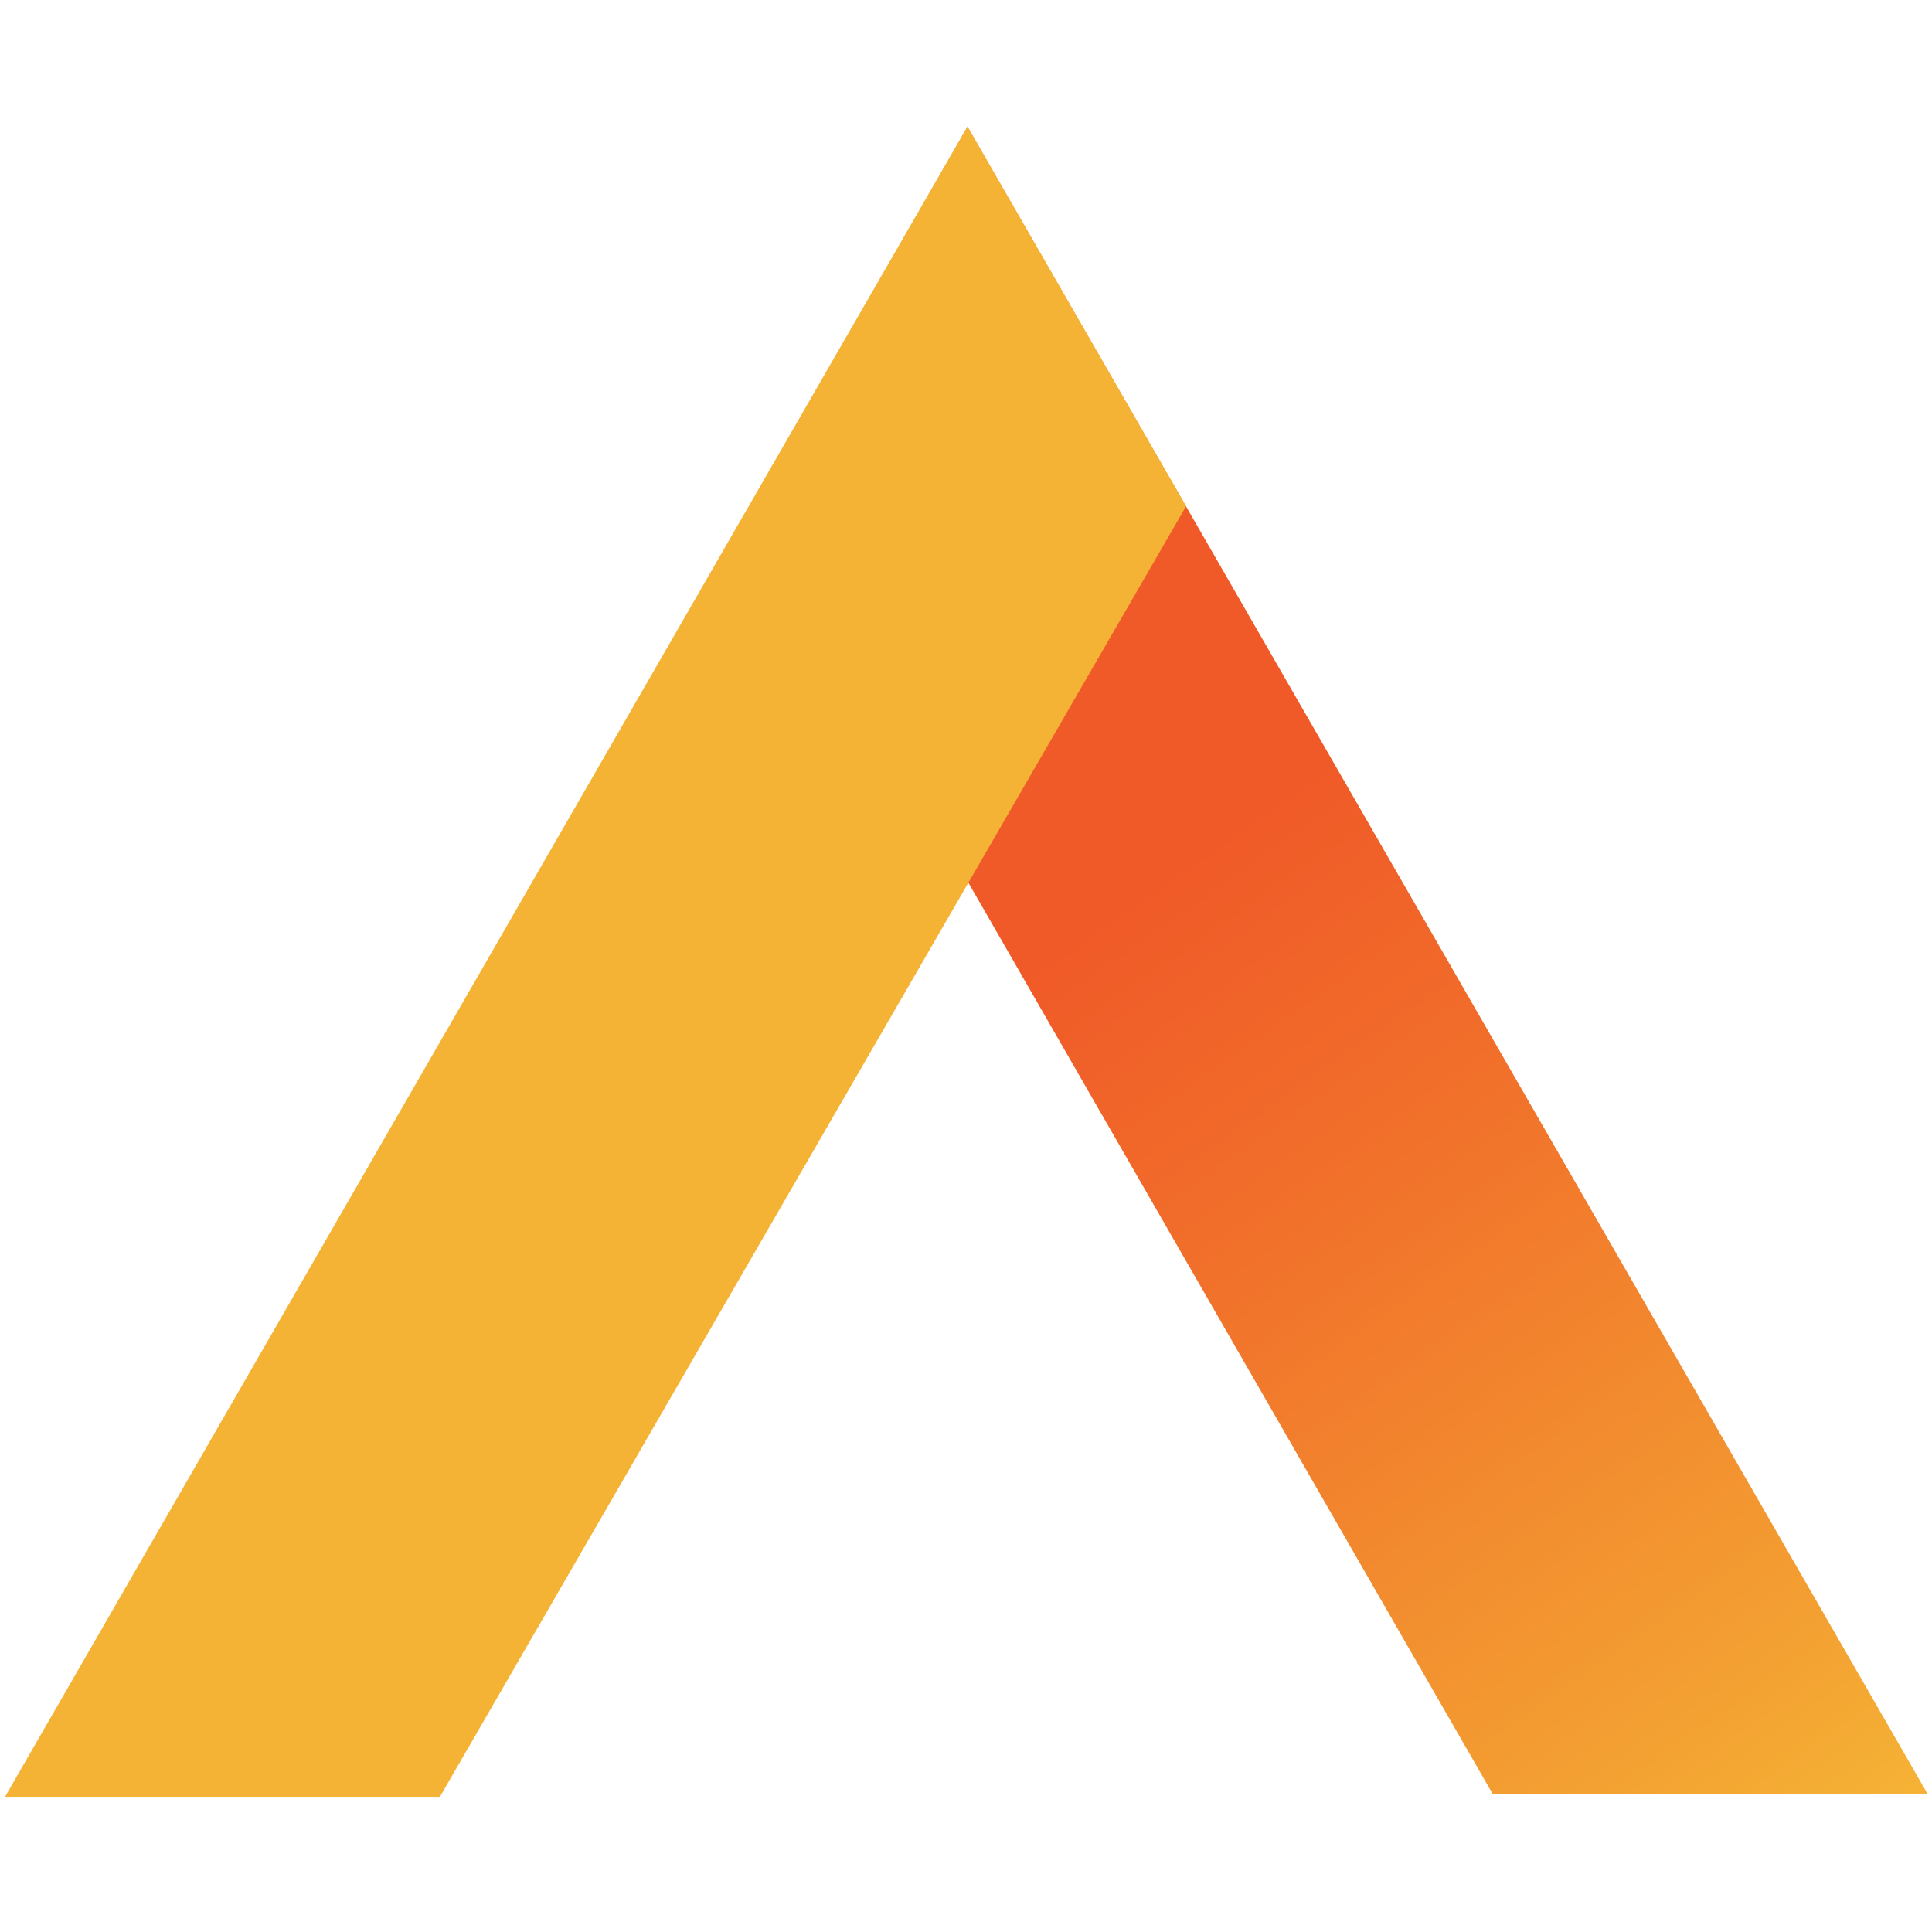
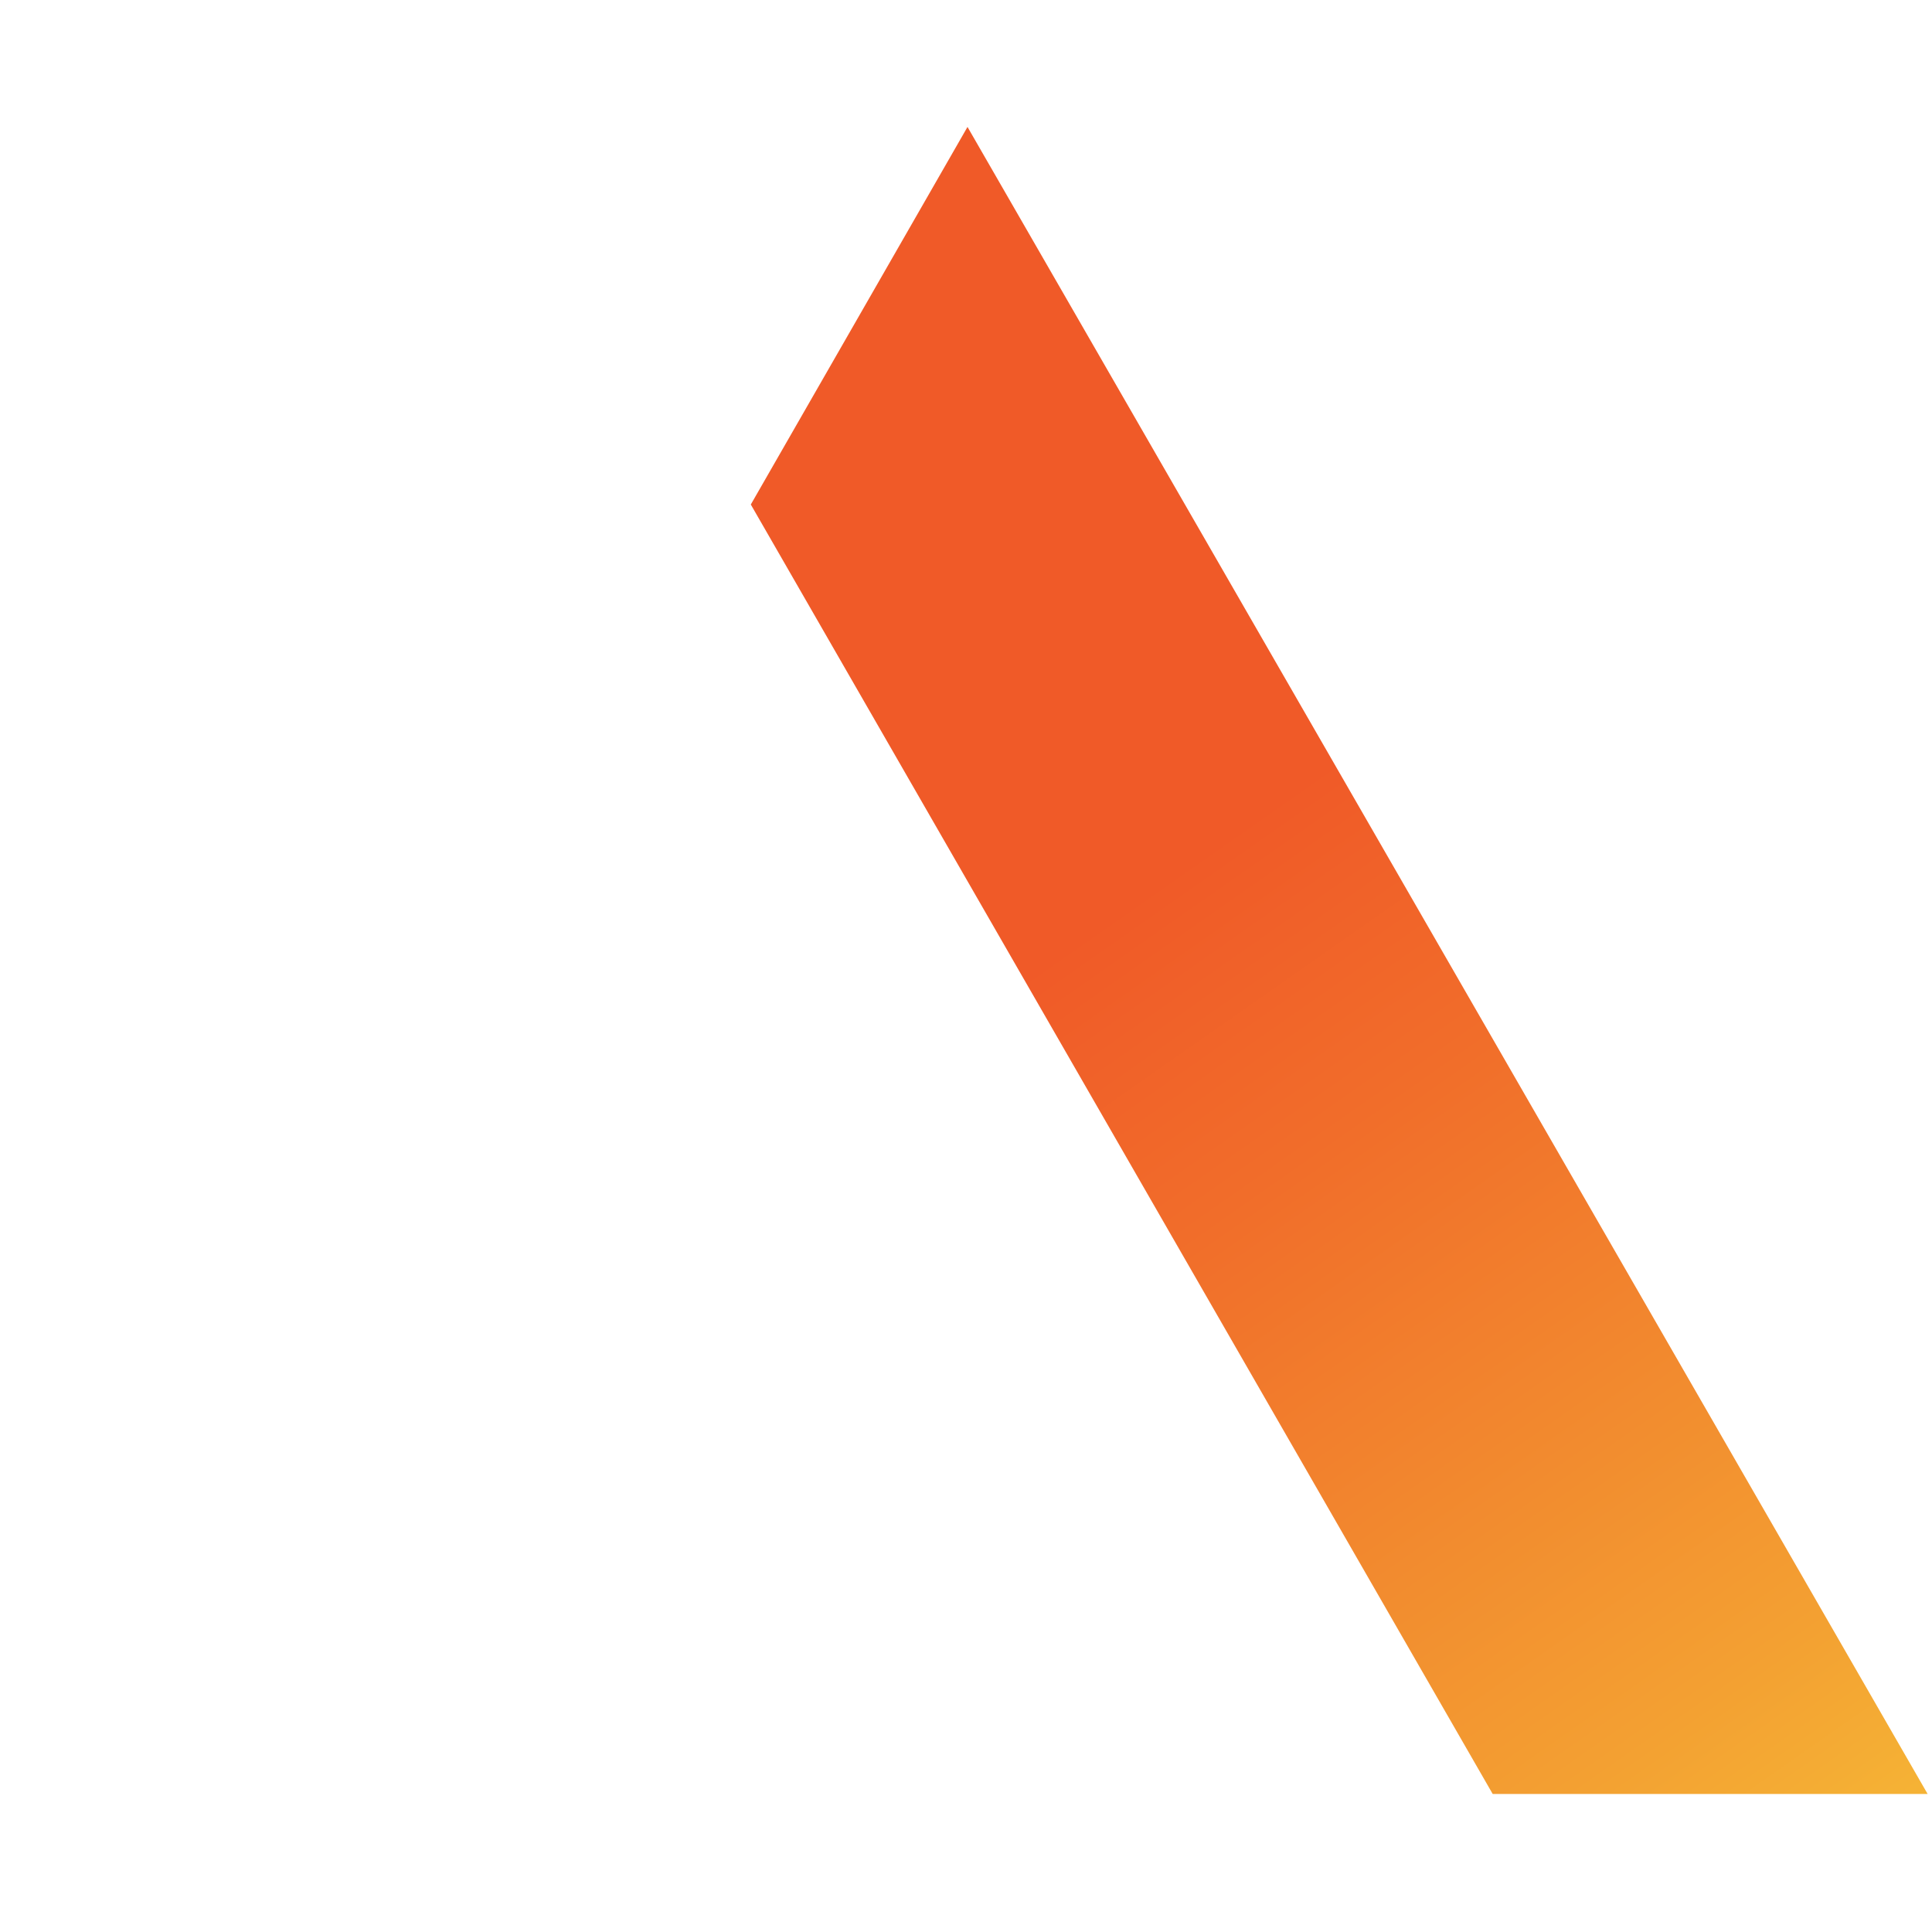
<svg xmlns="http://www.w3.org/2000/svg" id="Layer_2" viewBox="0 0 412 412">
  <defs>
    <style>.cls-1{fill:url(#linear-gradient);}.cls-2{fill:#f5b335;}</style>
    <linearGradient id="linear-gradient" x1="394.77" y1="393.98" x2="160.38" y2="59.24" gradientUnits="userSpaceOnUse">
      <stop offset="0" stop-color="#f5b335" />
      <stop offset=".11" stop-color="#f3a032" />
      <stop offset=".46" stop-color="#f16d2a" />
      <stop offset=".62" stop-color="#f05a28" />
    </linearGradient>
  </defs>
  <polygon class="cls-1" points="206.32 27.07 411.07 382.57 318.32 382.57 160.11 107.59 206.32 27.07" />
-   <polygon class="cls-2" points="206.32 26.97 1.07 383.17 93.81 383.17 252.93 107.95 206.32 26.97" />
</svg>